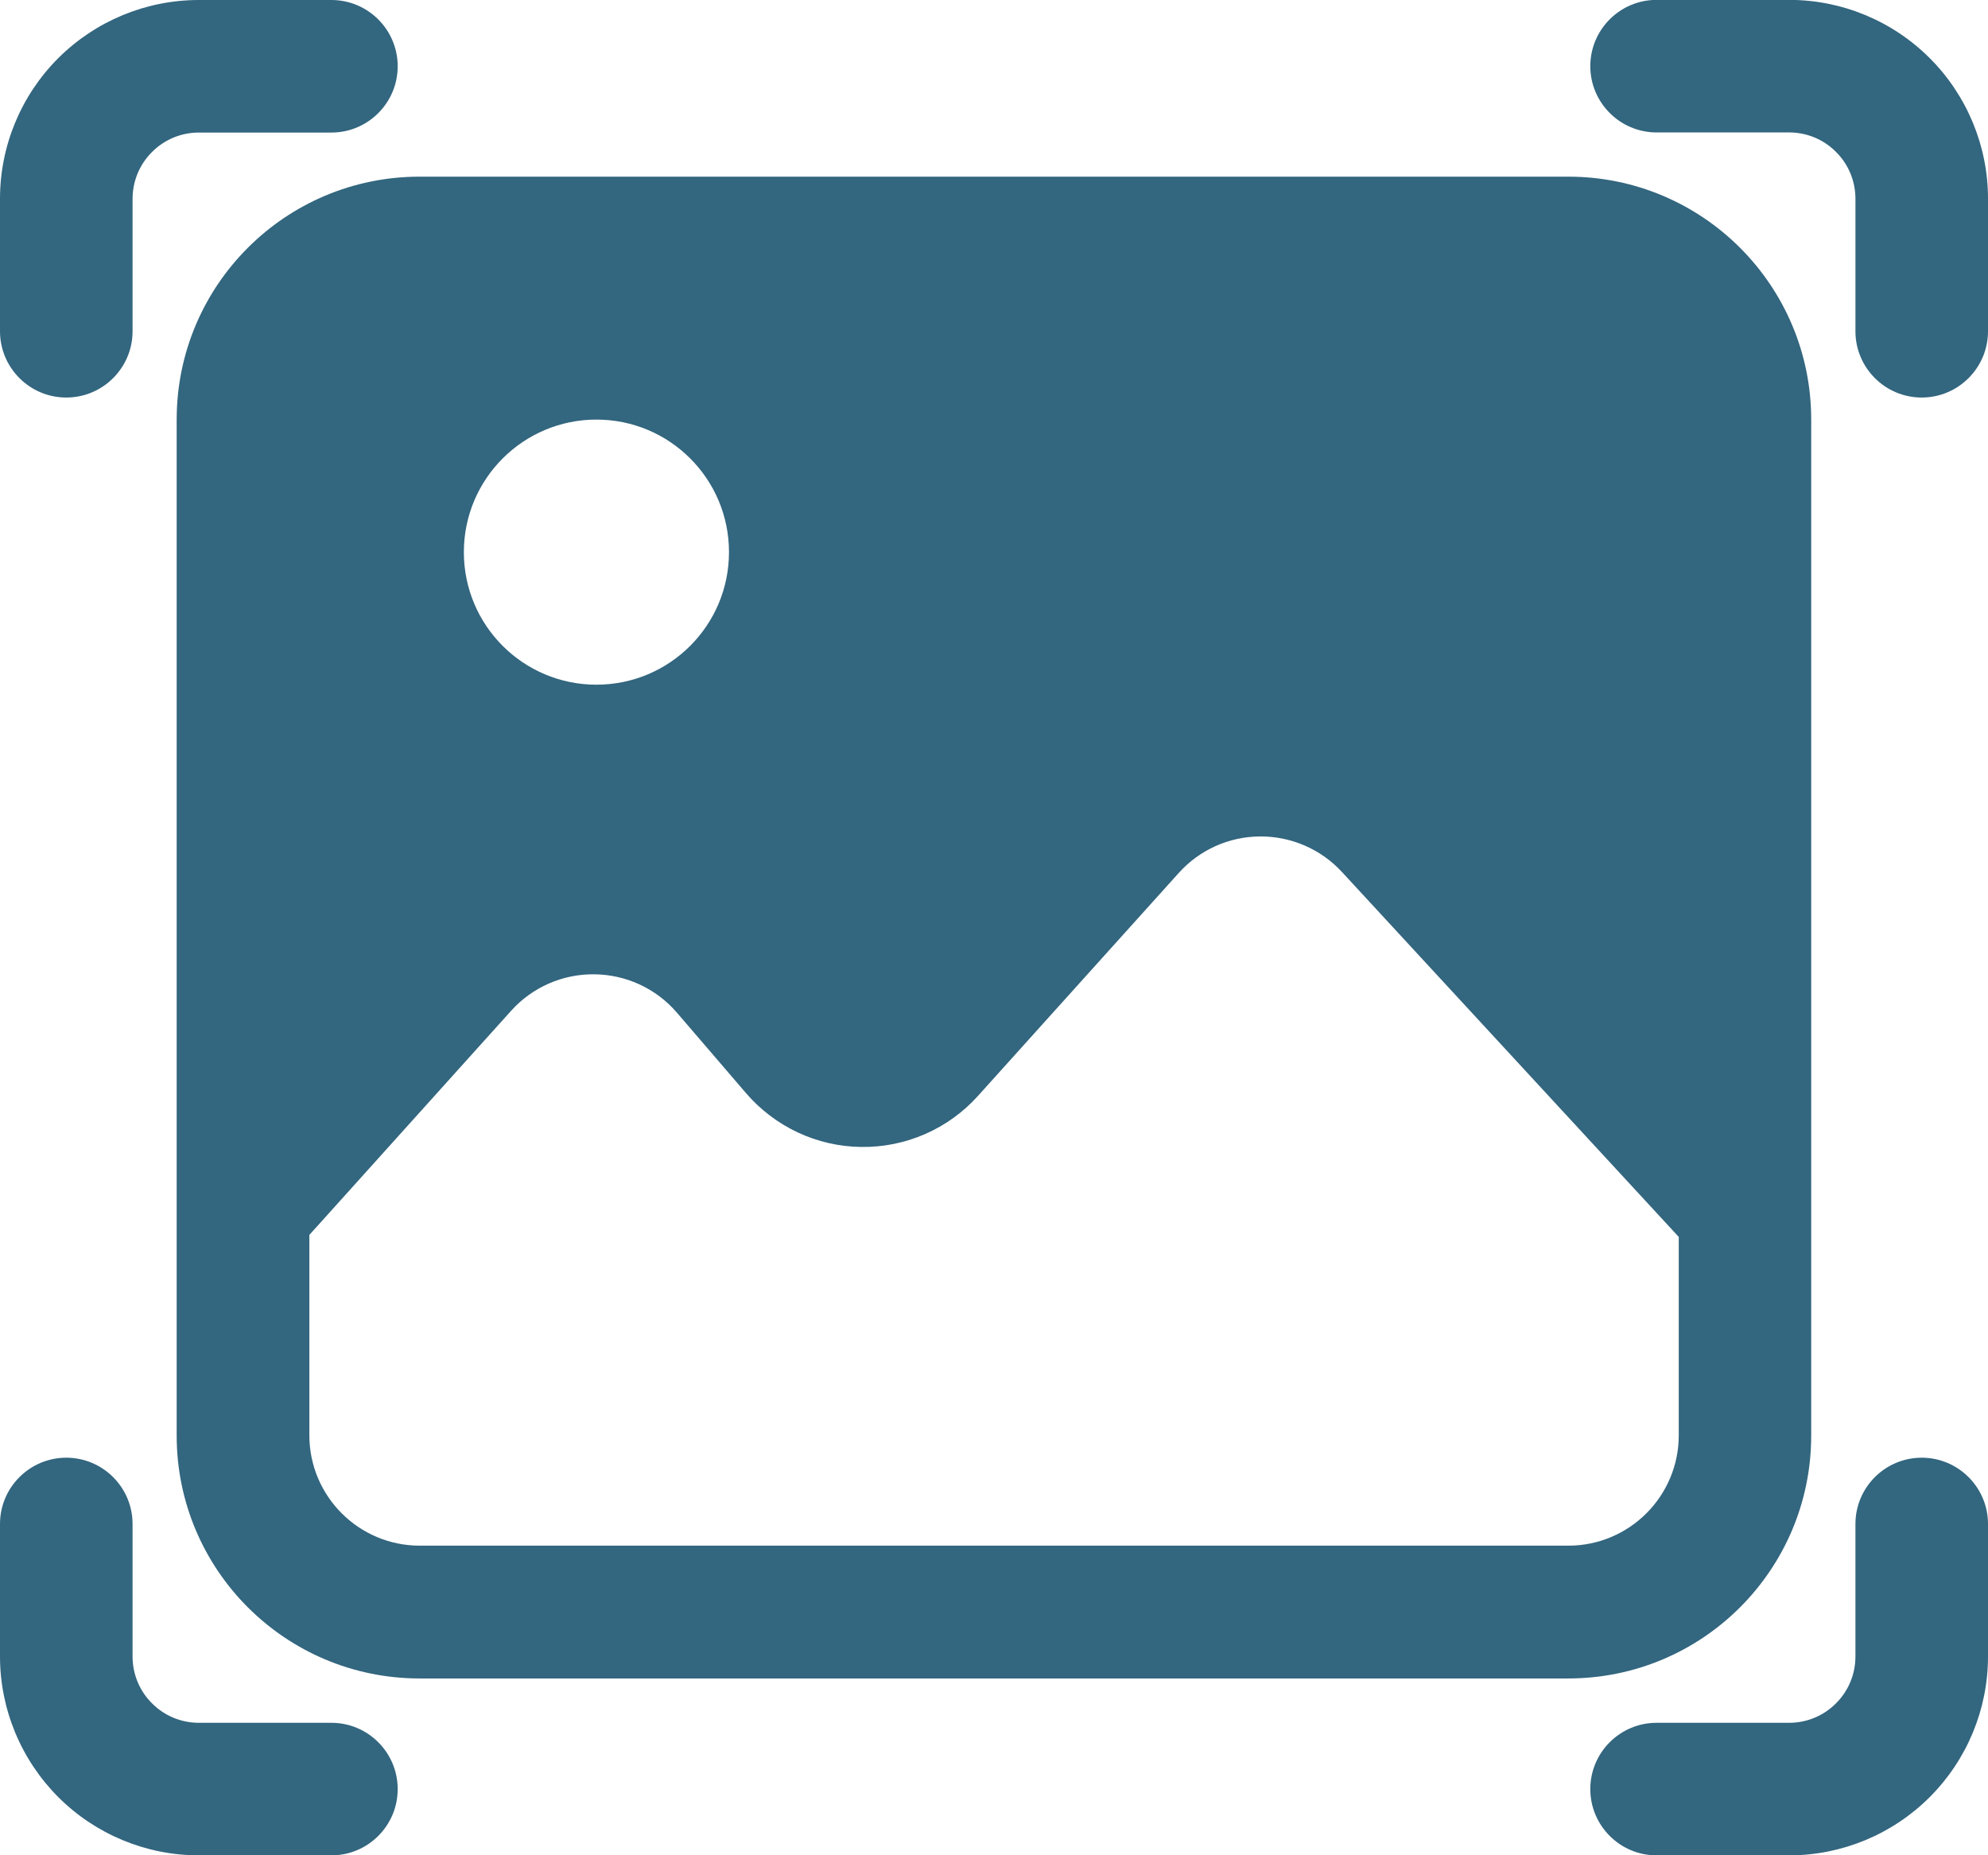
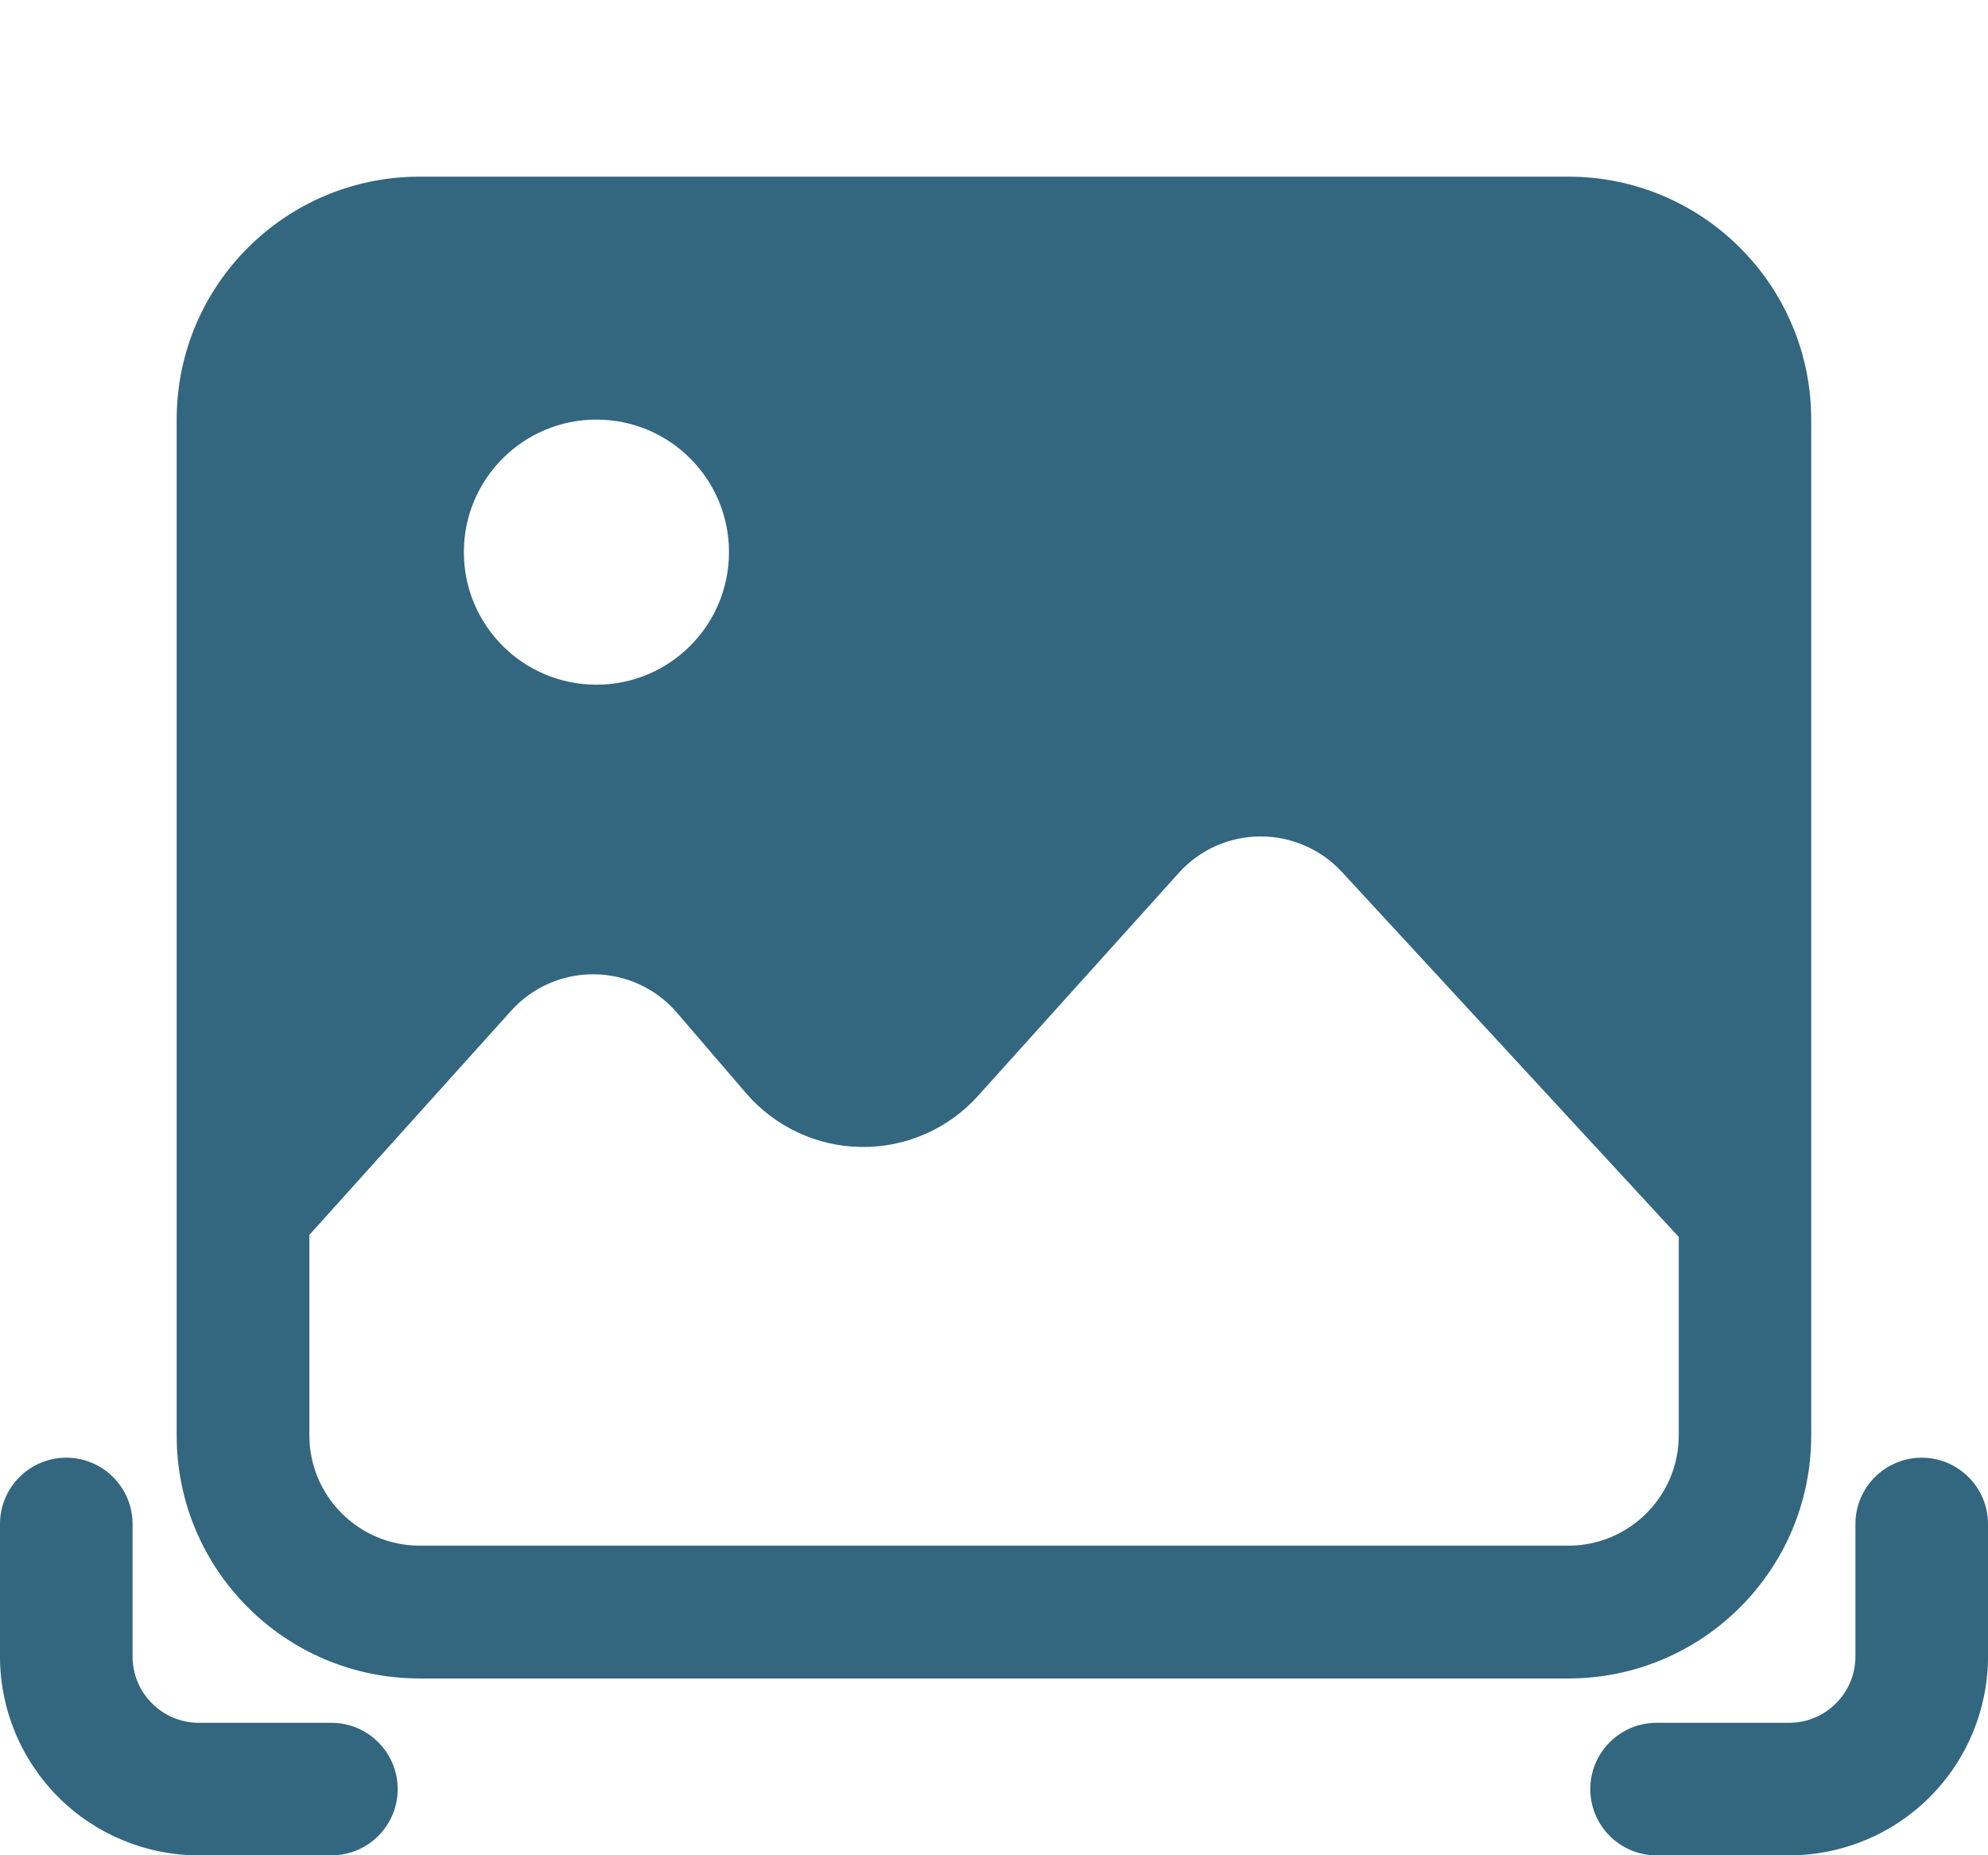
<svg xmlns="http://www.w3.org/2000/svg" id="Capa_2" data-name="Capa 2" viewBox="0 0 168.56 157.32">
  <defs>
    <style>
      .cls-1 {
        fill: #33667f;
        fill-rule: evenodd;
        stroke-width: 0px;
      }
    </style>
  </defs>
  <g id="Capa_1-2" data-name="Capa 1">
    <g>
      <path class="cls-1" d="M14.98,121.73V35.58c0-11.38,9.22-20.6,20.6-20.6h97.39c11.38,0,20.6,9.22,20.6,20.6v86.15c0,11.38-9.22,20.6-20.6,20.6H35.58c-11.38,0-20.6-9.22-20.6-20.6ZM50.57,35.58c-6.2,0-11.24,5.03-11.24,11.24s5.03,11.24,11.24,11.24,11.24-5.03,11.24-11.24-5.03-11.24-11.24-11.24ZM142.34,104.89l-28.56-30.95c-1.78-1.93-4.31-3.03-6.94-3.01-2.64.01-5.14,1.14-6.9,3.1l-17.01,18.89c-2.52,2.81-6.13,4.39-9.9,4.34-3.77-.04-7.34-1.72-9.79-4.58l-5.83-6.79c-1.75-2.05-4.3-3.24-7-3.27-2.69-.04-5.27,1.09-7.07,3.09l-17.11,19.01v16.99c0,5.17,4.2,9.36,9.36,9.36h97.39c5.17,0,9.36-4.2,9.36-9.36v-16.84Z" />
-       <path class="cls-1" d="M168.56,28.09c0,3.1-2.52,5.62-5.62,5.62s-5.62-2.52-5.62-5.62v-11.24c0-1.49-.59-2.92-1.65-3.97-1.05-1.06-2.48-1.65-3.97-1.65h-11.24c-3.1,0-5.62-2.52-5.62-5.62s2.52-5.62,5.62-5.62h11.24c4.47,0,8.76,1.78,11.92,4.94,3.16,3.16,4.94,7.45,4.94,11.92v11.24Z" />
-       <path class="cls-1" d="M11.24,28.09c0,3.1-2.52,5.62-5.62,5.62S0,31.19,0,28.09v-11.24c0-4.47,1.78-8.76,4.94-11.92C8.1,1.78,12.38,0,16.86,0h11.24c3.1,0,5.62,2.52,5.62,5.62s-2.52,5.62-5.62,5.62h-11.24c-1.49,0-2.92.59-3.97,1.65-1.06,1.05-1.65,2.48-1.65,3.97v11.24Z" />
      <path class="cls-1" d="M157.32,129.23c0-3.1,2.52-5.62,5.62-5.62s5.62,2.52,5.62,5.62v11.24c0,4.47-1.78,8.76-4.94,11.92-3.16,3.16-7.45,4.94-11.92,4.94h-11.24c-3.1,0-5.62-2.52-5.62-5.62s2.52-5.62,5.62-5.62h11.24c1.49,0,2.92-.59,3.97-1.65,1.06-1.05,1.65-2.48,1.65-3.97v-11.24Z" />
      <path class="cls-1" d="M0,129.23c0-3.1,2.52-5.62,5.62-5.62s5.62,2.52,5.62,5.62v11.24c0,1.49.59,2.92,1.65,3.97,1.05,1.06,2.48,1.65,3.97,1.65h11.24c3.1,0,5.62,2.52,5.62,5.62s-2.52,5.62-5.62,5.62h-11.24c-4.47,0-8.76-1.78-11.92-4.94C1.78,149.22,0,144.93,0,140.46,0,140.46,0,129.23,0,129.23Z" />
    </g>
  </g>
</svg>